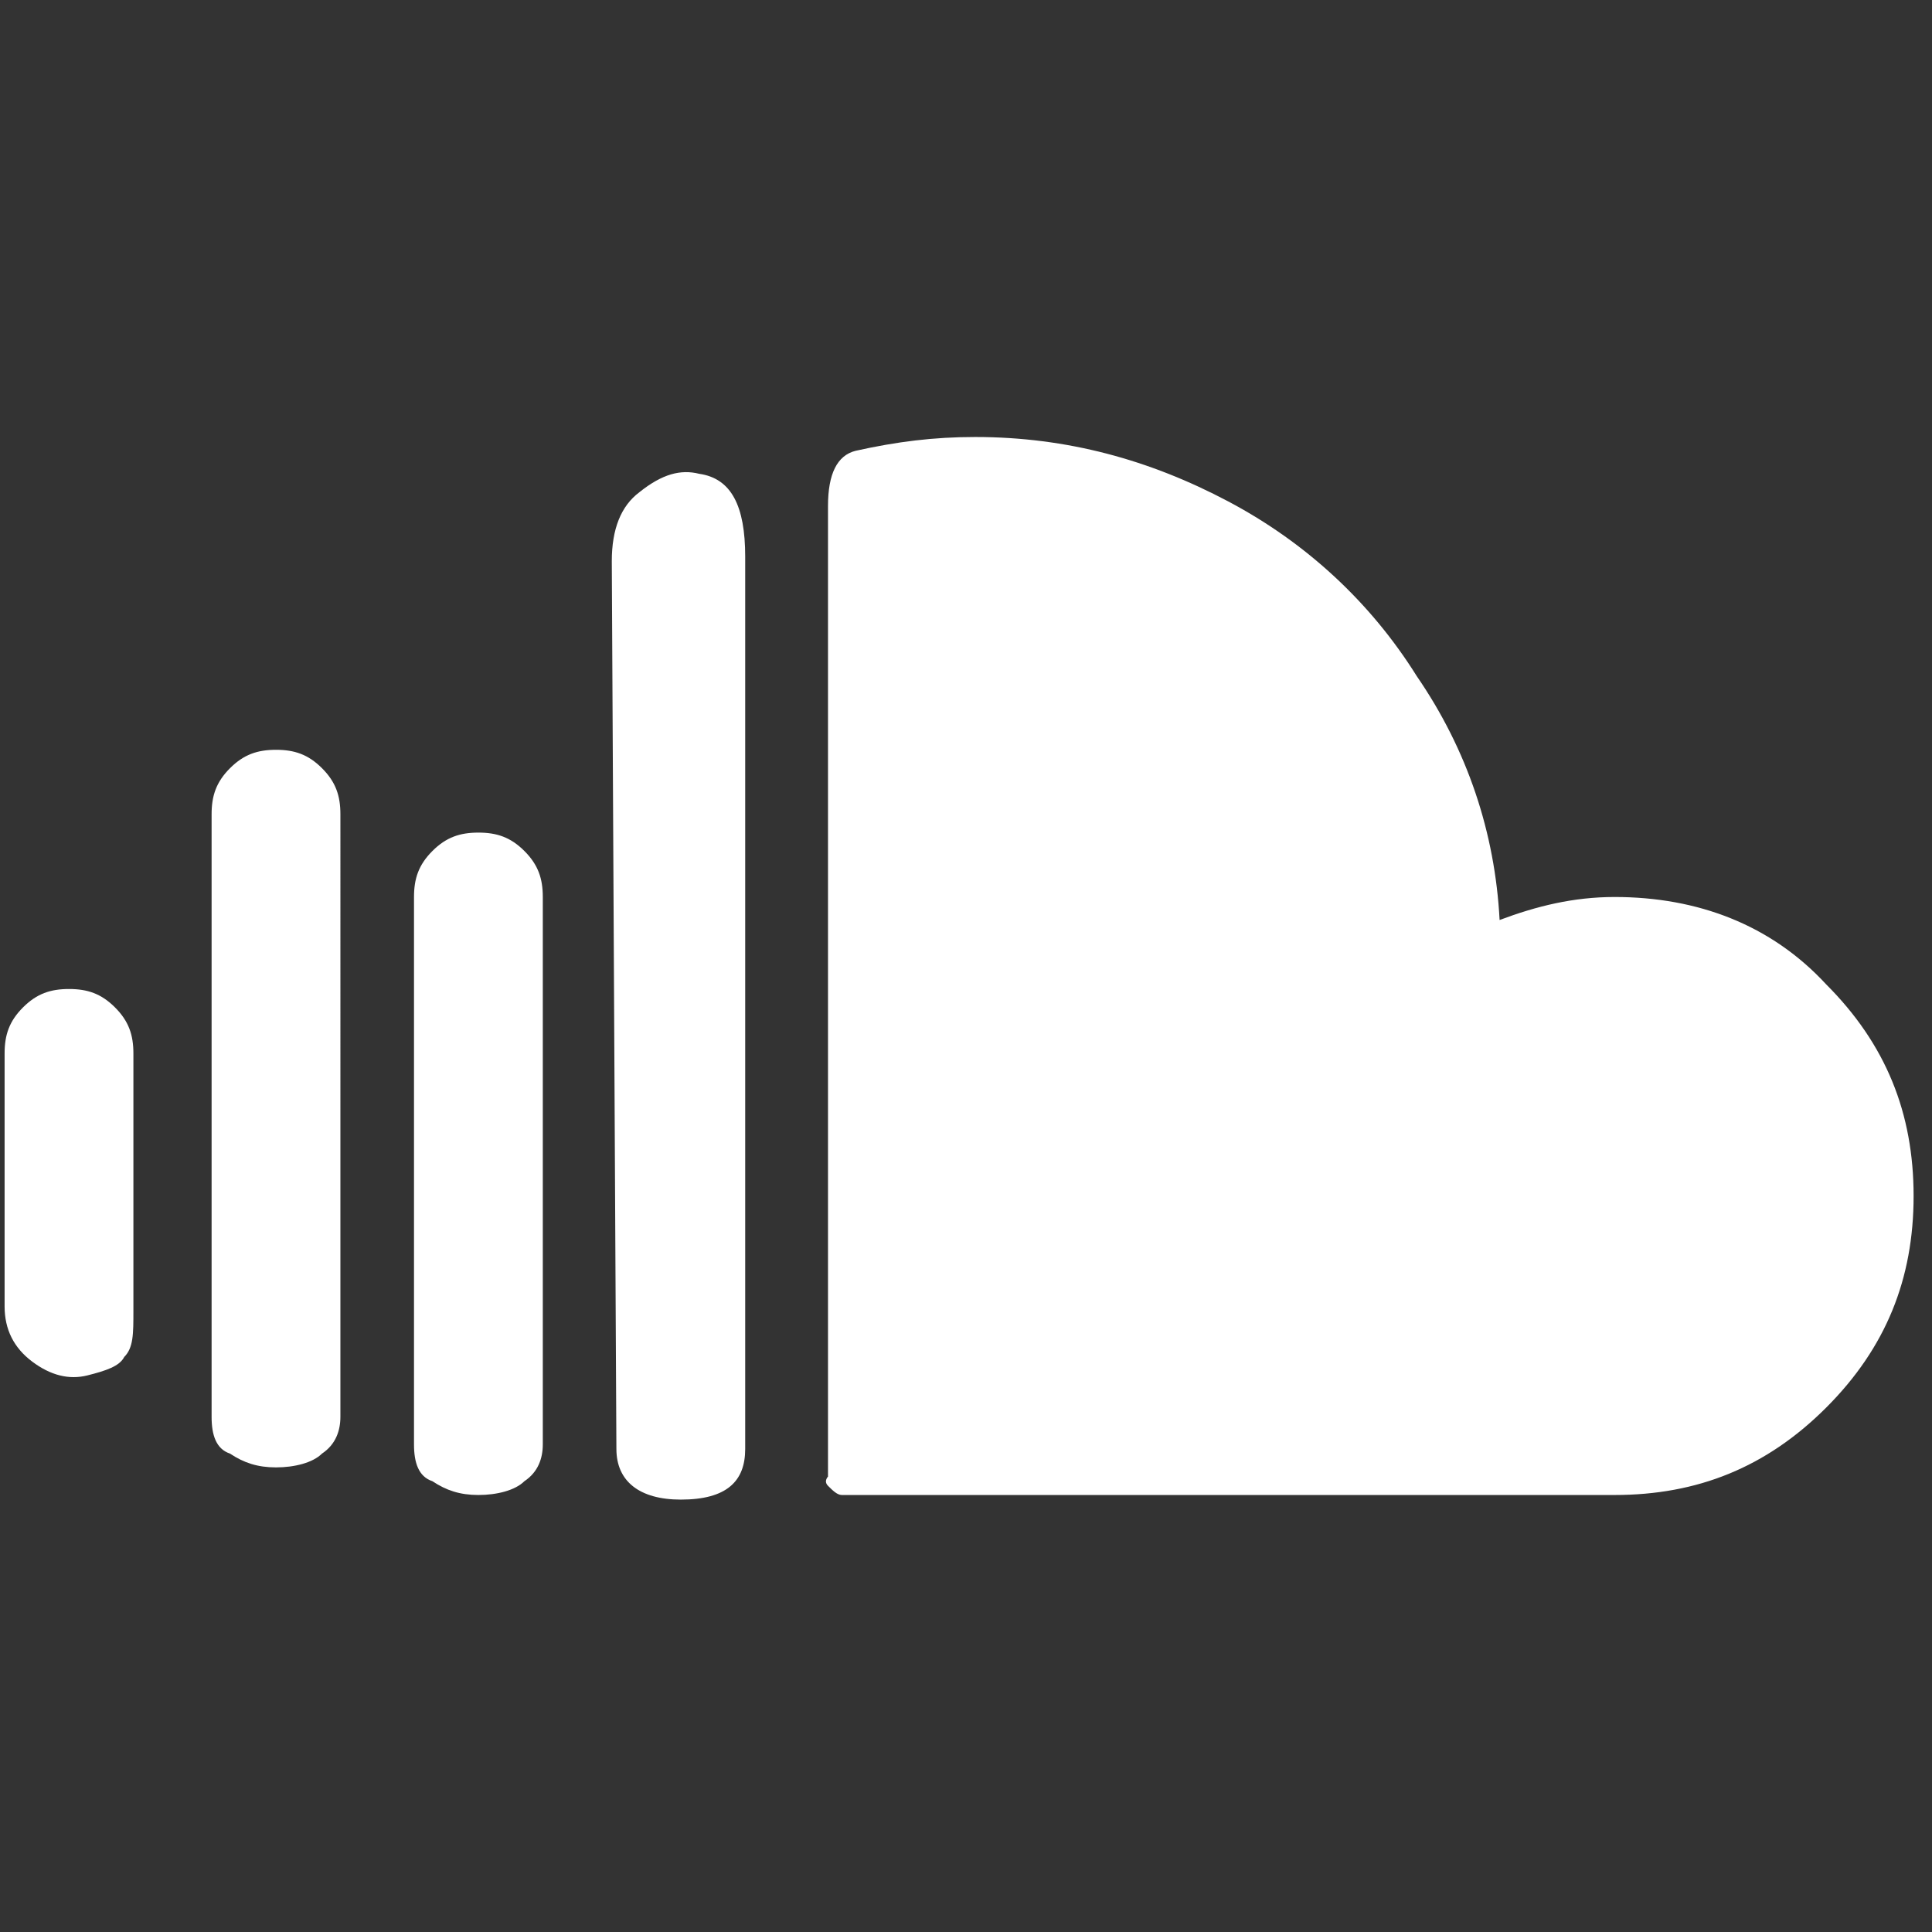
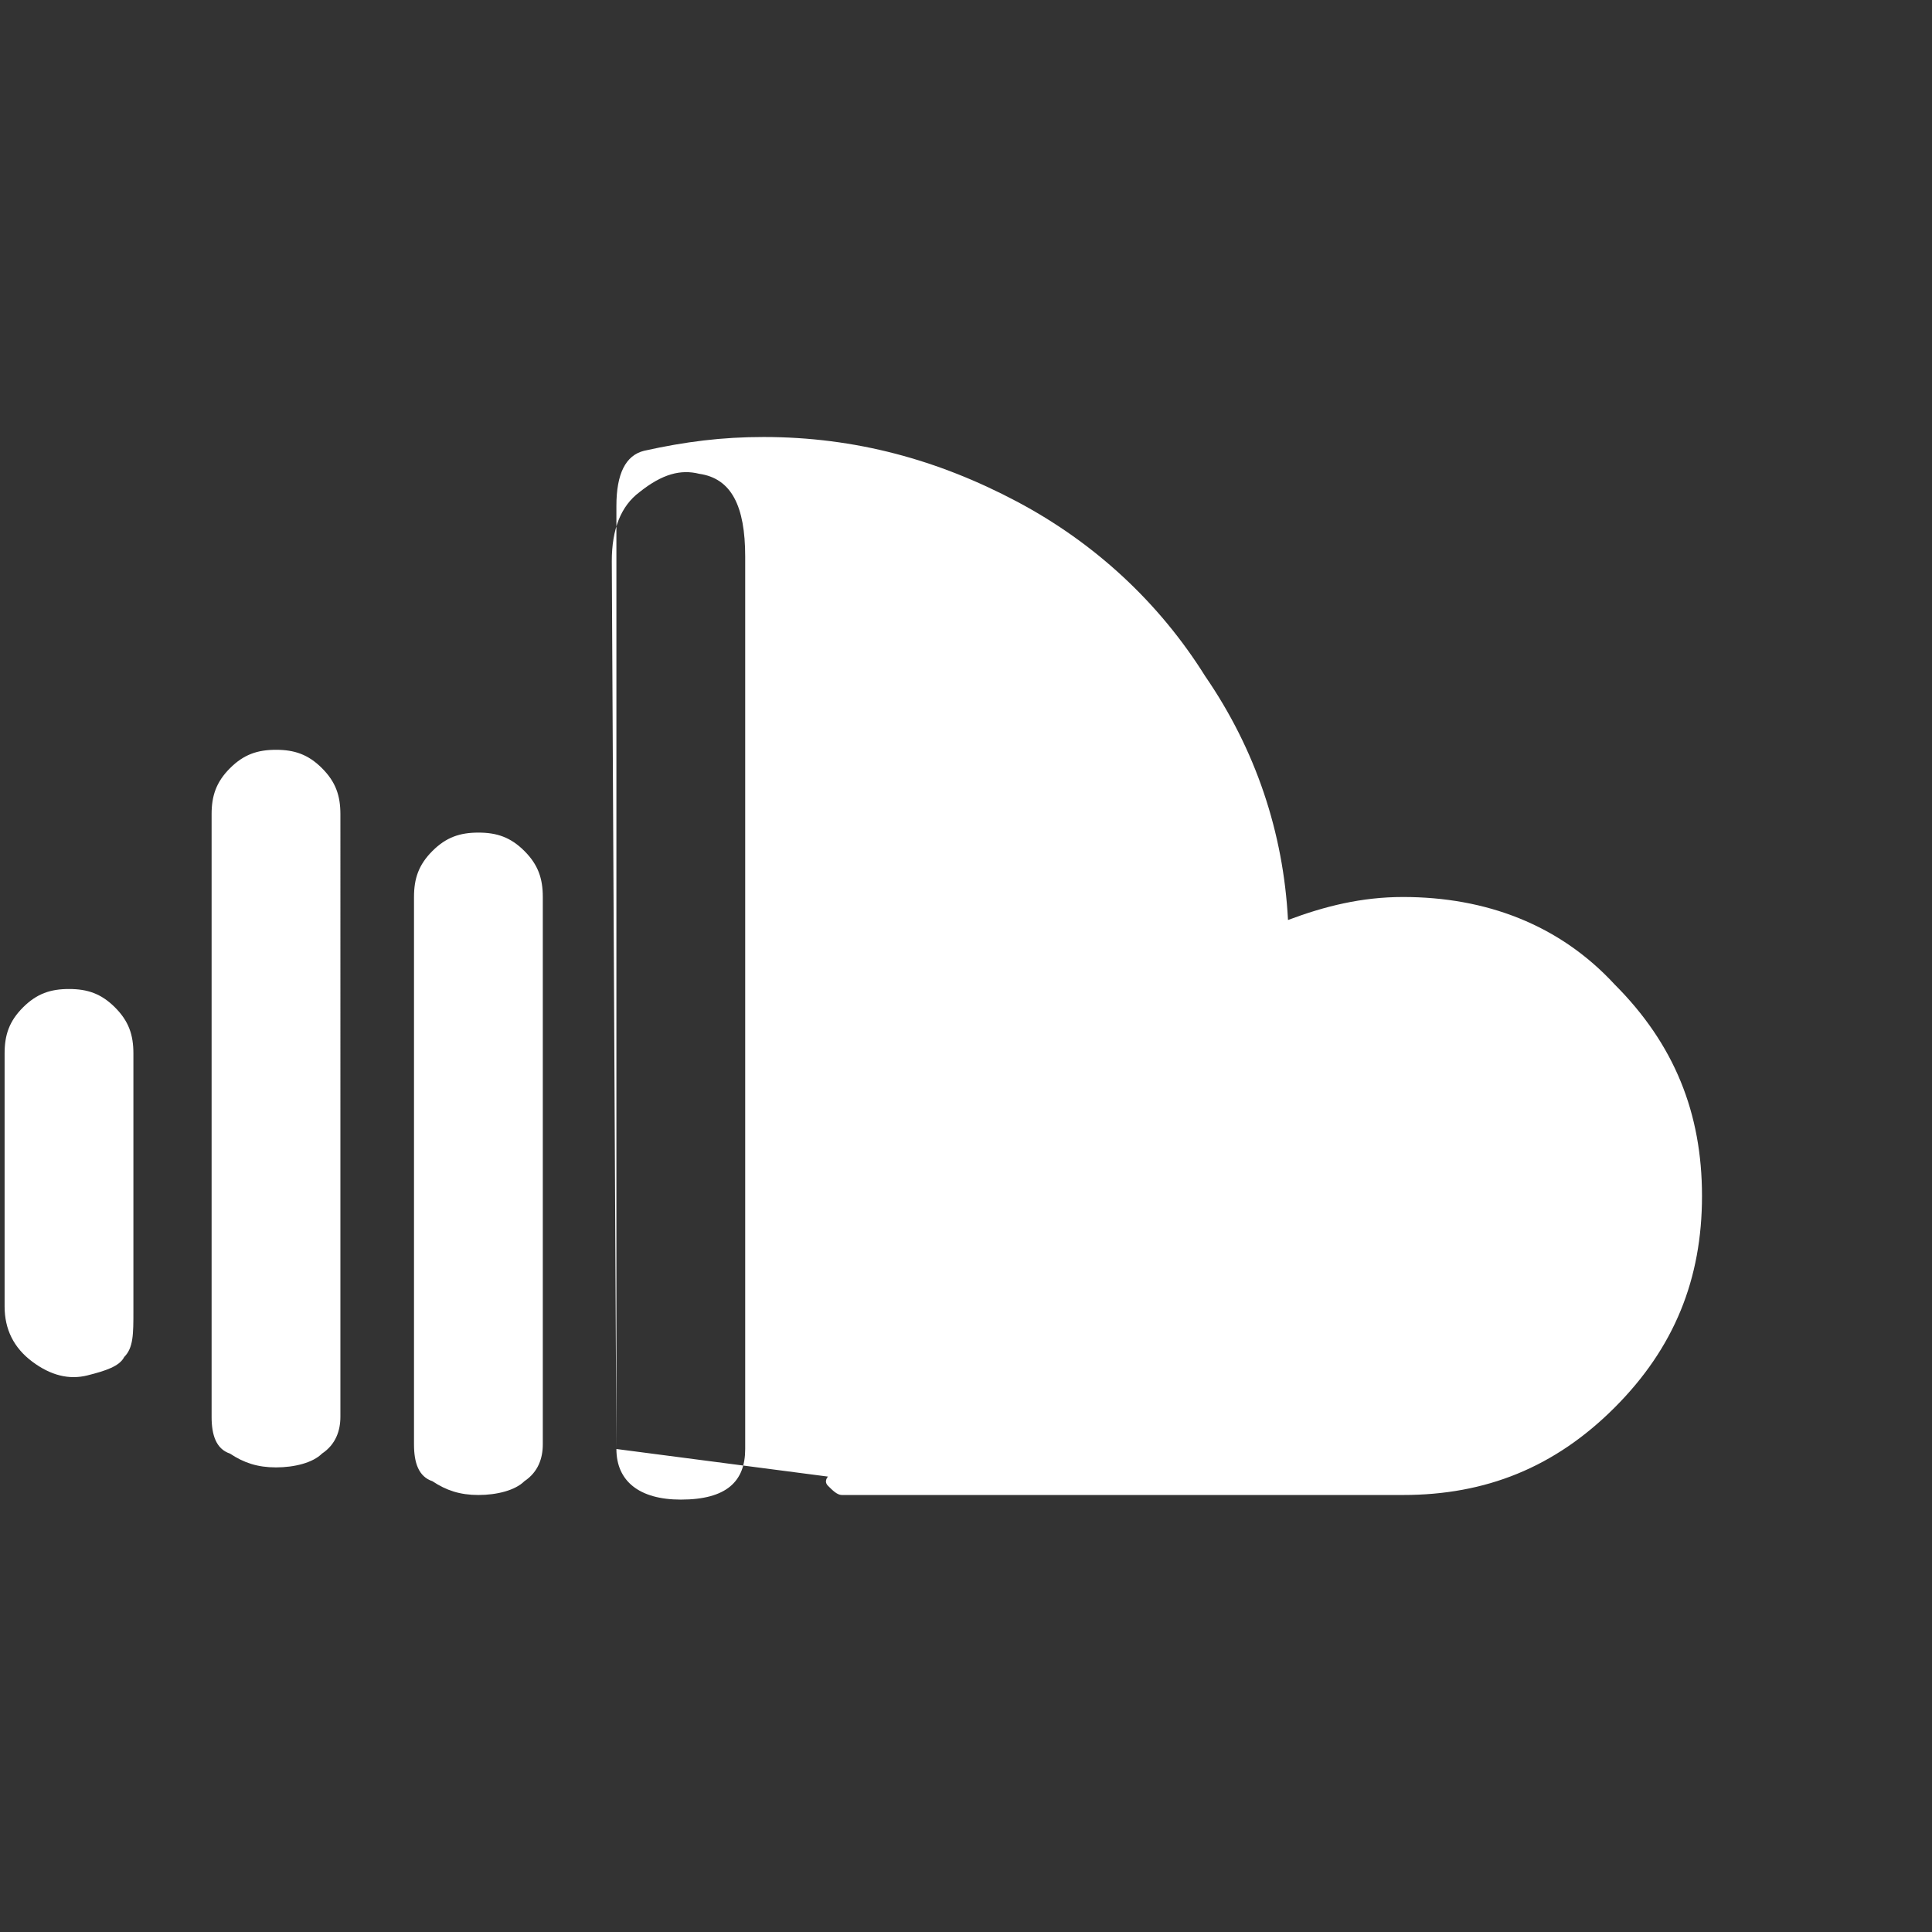
<svg xmlns="http://www.w3.org/2000/svg" id="Layer_1" viewBox="0 0 42 42">
  <rect x="0" y="0" width="42" height="42" fill="#333333" stroke="none" />
  <style>.st0{fill:#fff}</style>
-   <path class="st0" d="M.1 28.4c0 .5.2.9.6 1.2.4.3.8.4 1.2.3.4-.1.7-.2.8-.4.2-.2.2-.5.2-1v-5.6c0-.4-.1-.7-.4-1-.3-.3-.6-.4-1-.4s-.7.1-1 .4c-.3.3-.4.6-.4 1v5.5zm4.5 2.4c0 .4.1.7.4.8.3.2.6.3 1 .3s.8-.1 1-.3c.3-.2.4-.5.4-.8V17.7c0-.4-.1-.7-.4-1-.3-.3-.6-.4-1-.4s-.7.1-1 .4c-.3.3-.4.6-.4 1v13.1zm4.4.6c0 .4.1.7.4.8.3.2.6.3 1 .3s.8-.1 1-.3c.3-.2.4-.5.4-.8V19.5c0-.4-.1-.7-.4-1-.3-.3-.6-.4-1-.4s-.7.1-1 .4c-.3.3-.4.6-.4 1v11.9zm4.4.1c0 .7.5 1.1 1.4 1.1 1 0 1.4-.4 1.4-1.1V12.1c0-1.1-.3-1.7-1-1.8-.4-.1-.8 0-1.3.4-.4.3-.6.8-.6 1.5l.1 19.3zm4.6.6V11c0-.7.2-1.1.6-1.2.9-.2 1.7-.3 2.6-.3 2 0 3.8.5 5.5 1.4 1.7.9 3.1 2.2 4.1 3.8 1.1 1.6 1.7 3.4 1.8 5.3.8-.3 1.6-.5 2.5-.5 1.8 0 3.4.6 4.6 1.9 1.3 1.3 1.9 2.8 1.9 4.6 0 1.8-.6 3.3-1.9 4.6-1.3 1.3-2.8 1.9-4.6 1.9H18.3c-.1 0-.2-.1-.3-.2s0-.2 0-.2z" />
+   <path class="st0" d="M.1 28.4c0 .5.2.9.6 1.2.4.3.8.4 1.2.3.4-.1.7-.2.8-.4.2-.2.2-.5.2-1v-5.6c0-.4-.1-.7-.4-1-.3-.3-.6-.4-1-.4s-.7.1-1 .4c-.3.3-.4.6-.4 1v5.5zm4.5 2.4c0 .4.1.7.4.8.3.2.6.3 1 .3s.8-.1 1-.3c.3-.2.4-.5.4-.8V17.7c0-.4-.1-.7-.4-1-.3-.3-.6-.4-1-.4s-.7.1-1 .4c-.3.3-.4.6-.4 1v13.1zm4.4.6c0 .4.1.7.4.8.3.2.6.3 1 .3s.8-.1 1-.3c.3-.2.4-.5.4-.8V19.5c0-.4-.1-.7-.4-1-.3-.3-.6-.4-1-.4s-.7.1-1 .4c-.3.3-.4.6-.4 1v11.9zm4.4.1c0 .7.5 1.1 1.4 1.1 1 0 1.4-.4 1.4-1.1V12.1c0-1.1-.3-1.7-1-1.8-.4-.1-.8 0-1.3.4-.4.3-.6.8-.6 1.5l.1 19.3zV11c0-.7.2-1.1.6-1.2.9-.2 1.7-.3 2.6-.3 2 0 3.8.5 5.5 1.4 1.7.9 3.1 2.2 4.1 3.8 1.1 1.6 1.7 3.4 1.8 5.3.8-.3 1.6-.5 2.5-.5 1.8 0 3.4.6 4.6 1.9 1.3 1.3 1.9 2.8 1.9 4.6 0 1.8-.6 3.3-1.9 4.6-1.3 1.3-2.8 1.9-4.6 1.9H18.3c-.1 0-.2-.1-.3-.2s0-.2 0-.2z" />
</svg>